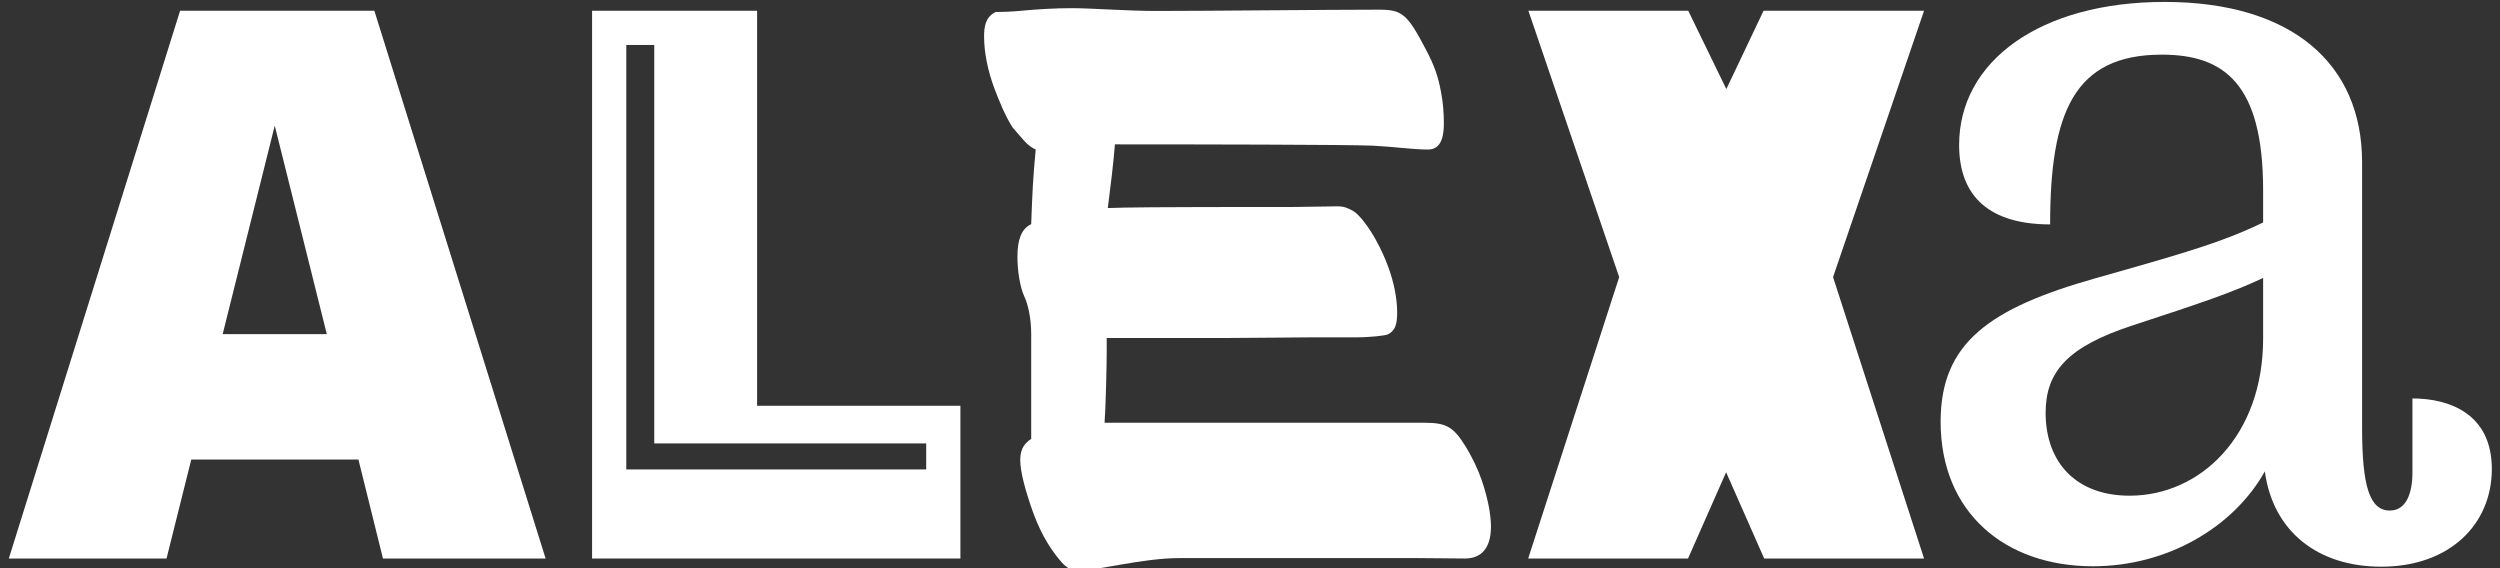
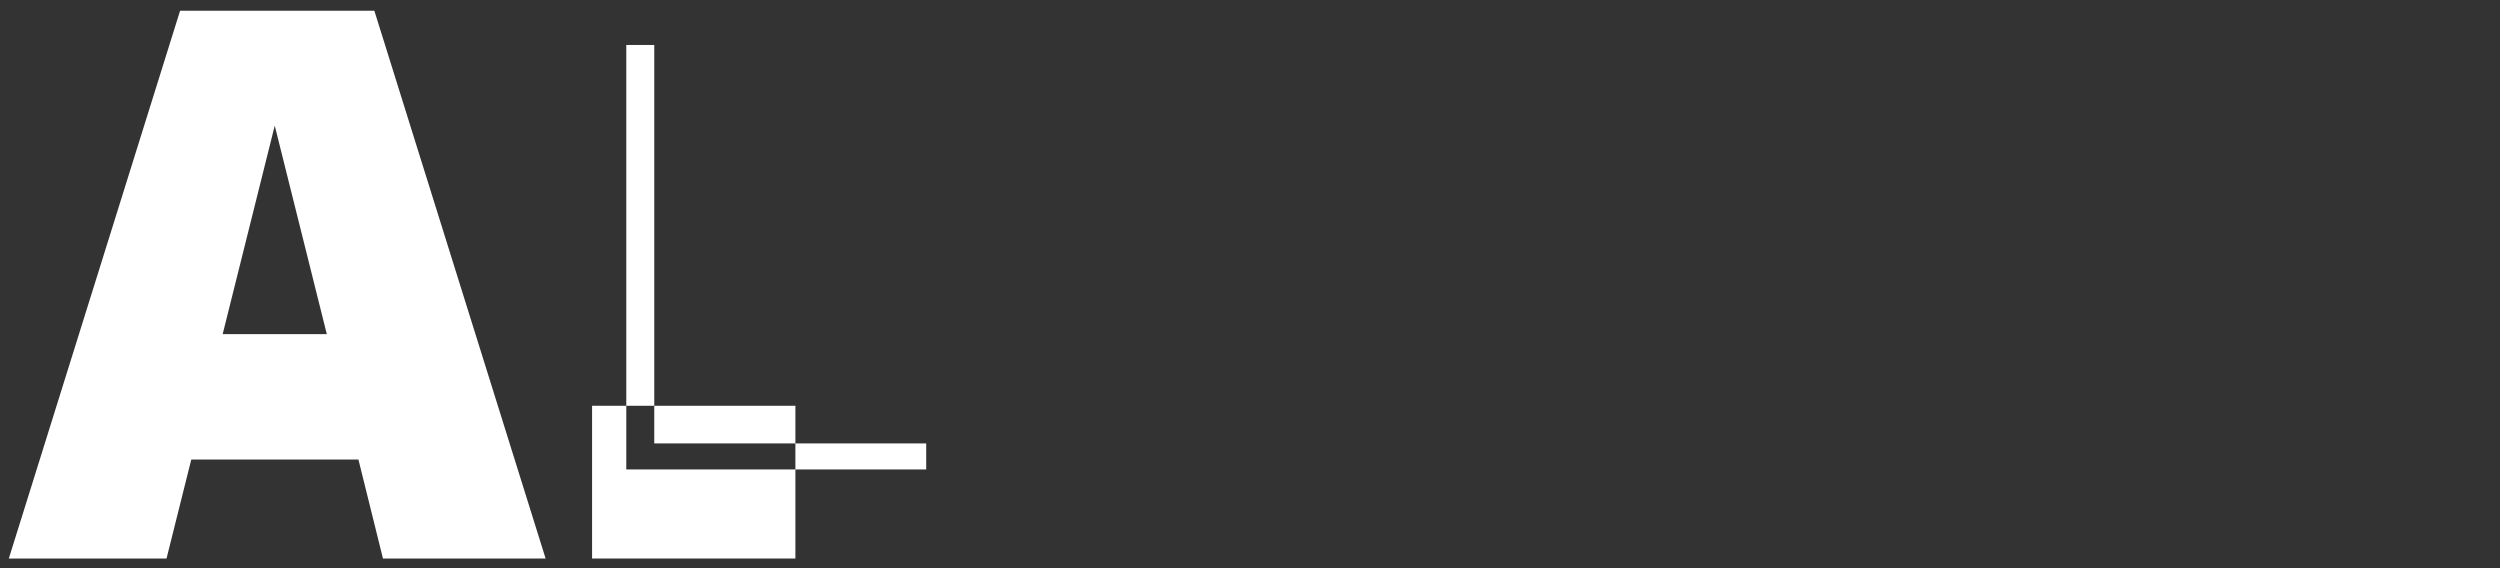
<svg xmlns="http://www.w3.org/2000/svg" version="1.1" id="Layer_1" x="0px" y="0px" viewBox="0 0 1162 264" style="enable-background:new 0 0 1162 264;" xml:space="preserve">
  <rect x="0" y="0" width="1162" height="264" fill="#333333" stroke="none" />
  <style type="text/css">
	.st0{fill:#FFFFFF;}
</style>
  <g>
    <path class="st0" d="M166.6,213.6H88.9l-11.5,46H4.1L83.7,5H174l79.6,254.6H178L166.6,213.6z M151.9,155.3l-24.2-96.9l-24.2,96.9   H151.9z" />
-     <path class="st0" d="M275.2,5h76.7v183.6h94.5v71H275.2V5z M430.5,218.2v-12.1H304.1V20.9h-13v197.3H430.5z" />
-     <path class="st0" d="M493.4,261.3c-6.8-7.8-10.7-16.1-13.5-23.9c-3.3-9.4-5.7-18.1-5.7-23.7c0-5.7,2.7-8.1,5.1-9.7v-48.7   c0-7.2-1.4-13.7-3.2-17.5c-2.1-4.6-3.2-12.1-3.2-18.6c0-7.6,1.8-12.9,6.4-15c0.5-13.8,0.8-21.3,2.1-34.7c-1.4-0.6-3.5-1.9-5.4-4.1   l-5.4-6.2c-3.7-5.9-6.2-12.4-8.3-17.8c-3.2-8.4-4.9-17.2-4.9-24.3c0-4.8,0.6-9.1,5.3-11.5c2.5,0,7.8-0.2,11-0.5   c7.8-0.8,16.9-1.3,24.3-1.3c9.7,0,25.6,1.3,39.6,1.3c24.2,0,78.9-0.6,103.3-0.6c10.8,0,13.2,1.9,22,18.8c3.7,7,5.6,12.4,6.8,19.1   c1,4.8,1.4,10.2,1.4,14.8c0,4.8-0.6,12.3-7.3,12.3c-7.2,0-15.8-1.3-25.8-1.8c-11.5-0.5-82.8-0.6-119.8-0.6   c-0.5,7.3-2.2,21.2-3.3,29.6c9.9-0.3,16.7-0.5,86.3-0.5c4.8,0,16.4-0.3,20.5-0.3c1.8,0,3.5,0.3,4.9,1c1.4,0.6,3.2,1.4,4.9,3.3   c5.6,5.7,11,16.2,13.8,24c2.5,6.8,4.1,14.3,4.1,21.2c0,5.4-1,8.4-4.3,10c-1.3,0.6-8.1,1.4-15.3,1.4H609c-9.1,0-26.7,0.3-38.4,0.3   h-56.2v6.8c0,5.9-0.5,26.6-1,32.6h148.8c9.7,0,13.2,1.8,18.5,10.2c3.7,5.9,6.2,11.3,8,16.5c2.5,7.3,4.3,15.3,4.3,21.6   c0,10-4.5,14.8-12.1,14.8c-7.2,0-14.6-0.2-22.8-0.2H548.3c-17.5,0-38.5,5.9-47.3,5.9C498.8,265.5,496.1,264.3,493.4,261.3z" />
-     <path class="st0" d="M710.4,5h74.3l17.7,36.4L819.7,5h74.6L852,128.8l42.3,130.8H820l-17.7-40.1l-17.7,40.1h-74.3l42.3-130.8   L710.4,5z" />
-     <path class="st0" d="M1052.7,219.1c-14.3,25.6-44.9,44.1-79.9,44.1c-40.9,0-70.8-25-70.8-67.2c0-36.6,22.6-52.7,72.1-66.7   c42.8-12.1,59.2-16.9,77.8-25.9v-15c0-49.5-18.1-63-47.1-63c-40.9,0-51.9,27.1-51.9,78.9c-27.5,0-42.3-12.4-42.3-36.9   c0-39,37.7-66.5,95.5-66.5c59.2,0,91.8,28.8,91.8,74.5v123.5c0,27.1,3.5,38.4,12.9,38.4c7.6,0,10.5-8,10.5-17.7v-34.4   c17.3,0,36.9,7.2,36.9,32.8c0,25.8-19.7,45.4-51.4,45.4C1077.5,263.4,1056.5,247.2,1052.7,219.1z M989.8,230.4   c33.1,0,62.1-28,62.1-73v-28.2c-14.3,6.7-27.2,11.1-60.8,22.1c-30.2,9.9-40.3,21.5-40.3,40.7C950.9,215.5,965.5,230.4,989.8,230.4z   " />
+     <path class="st0" d="M275.2,5v183.6h94.5v71H275.2V5z M430.5,218.2v-12.1H304.1V20.9h-13v197.3H430.5z" />
  </g>
</svg>